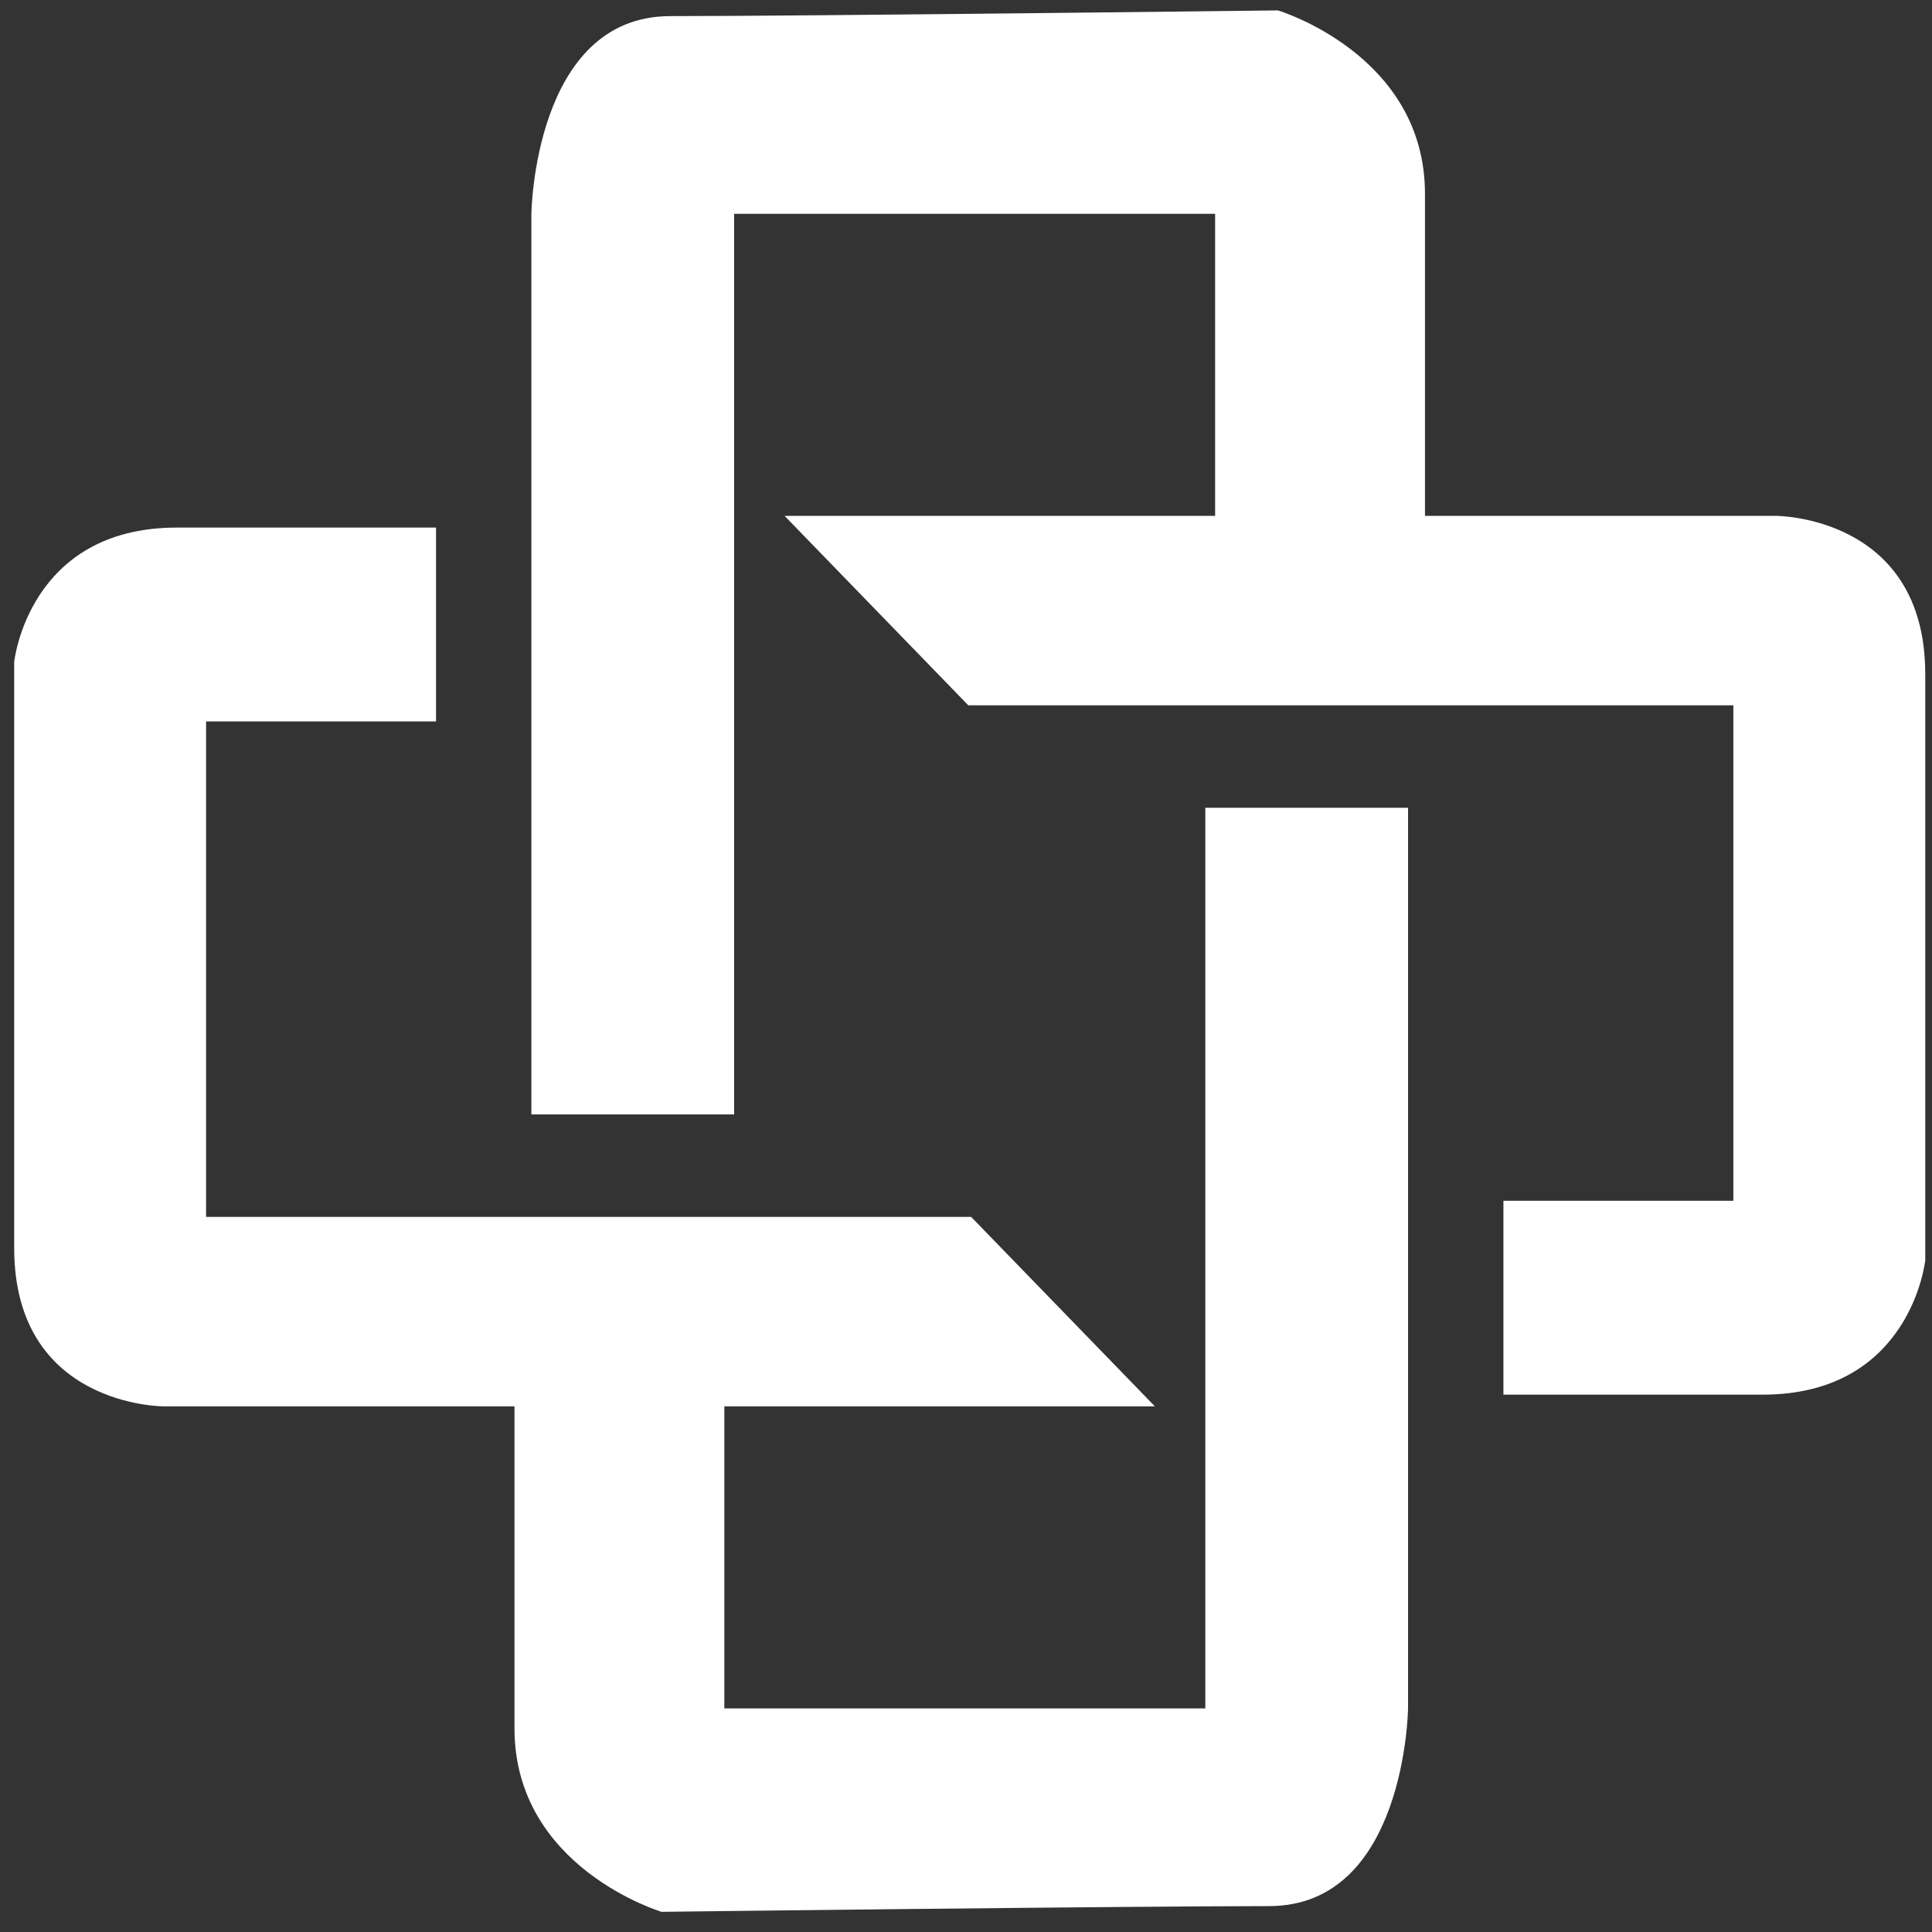
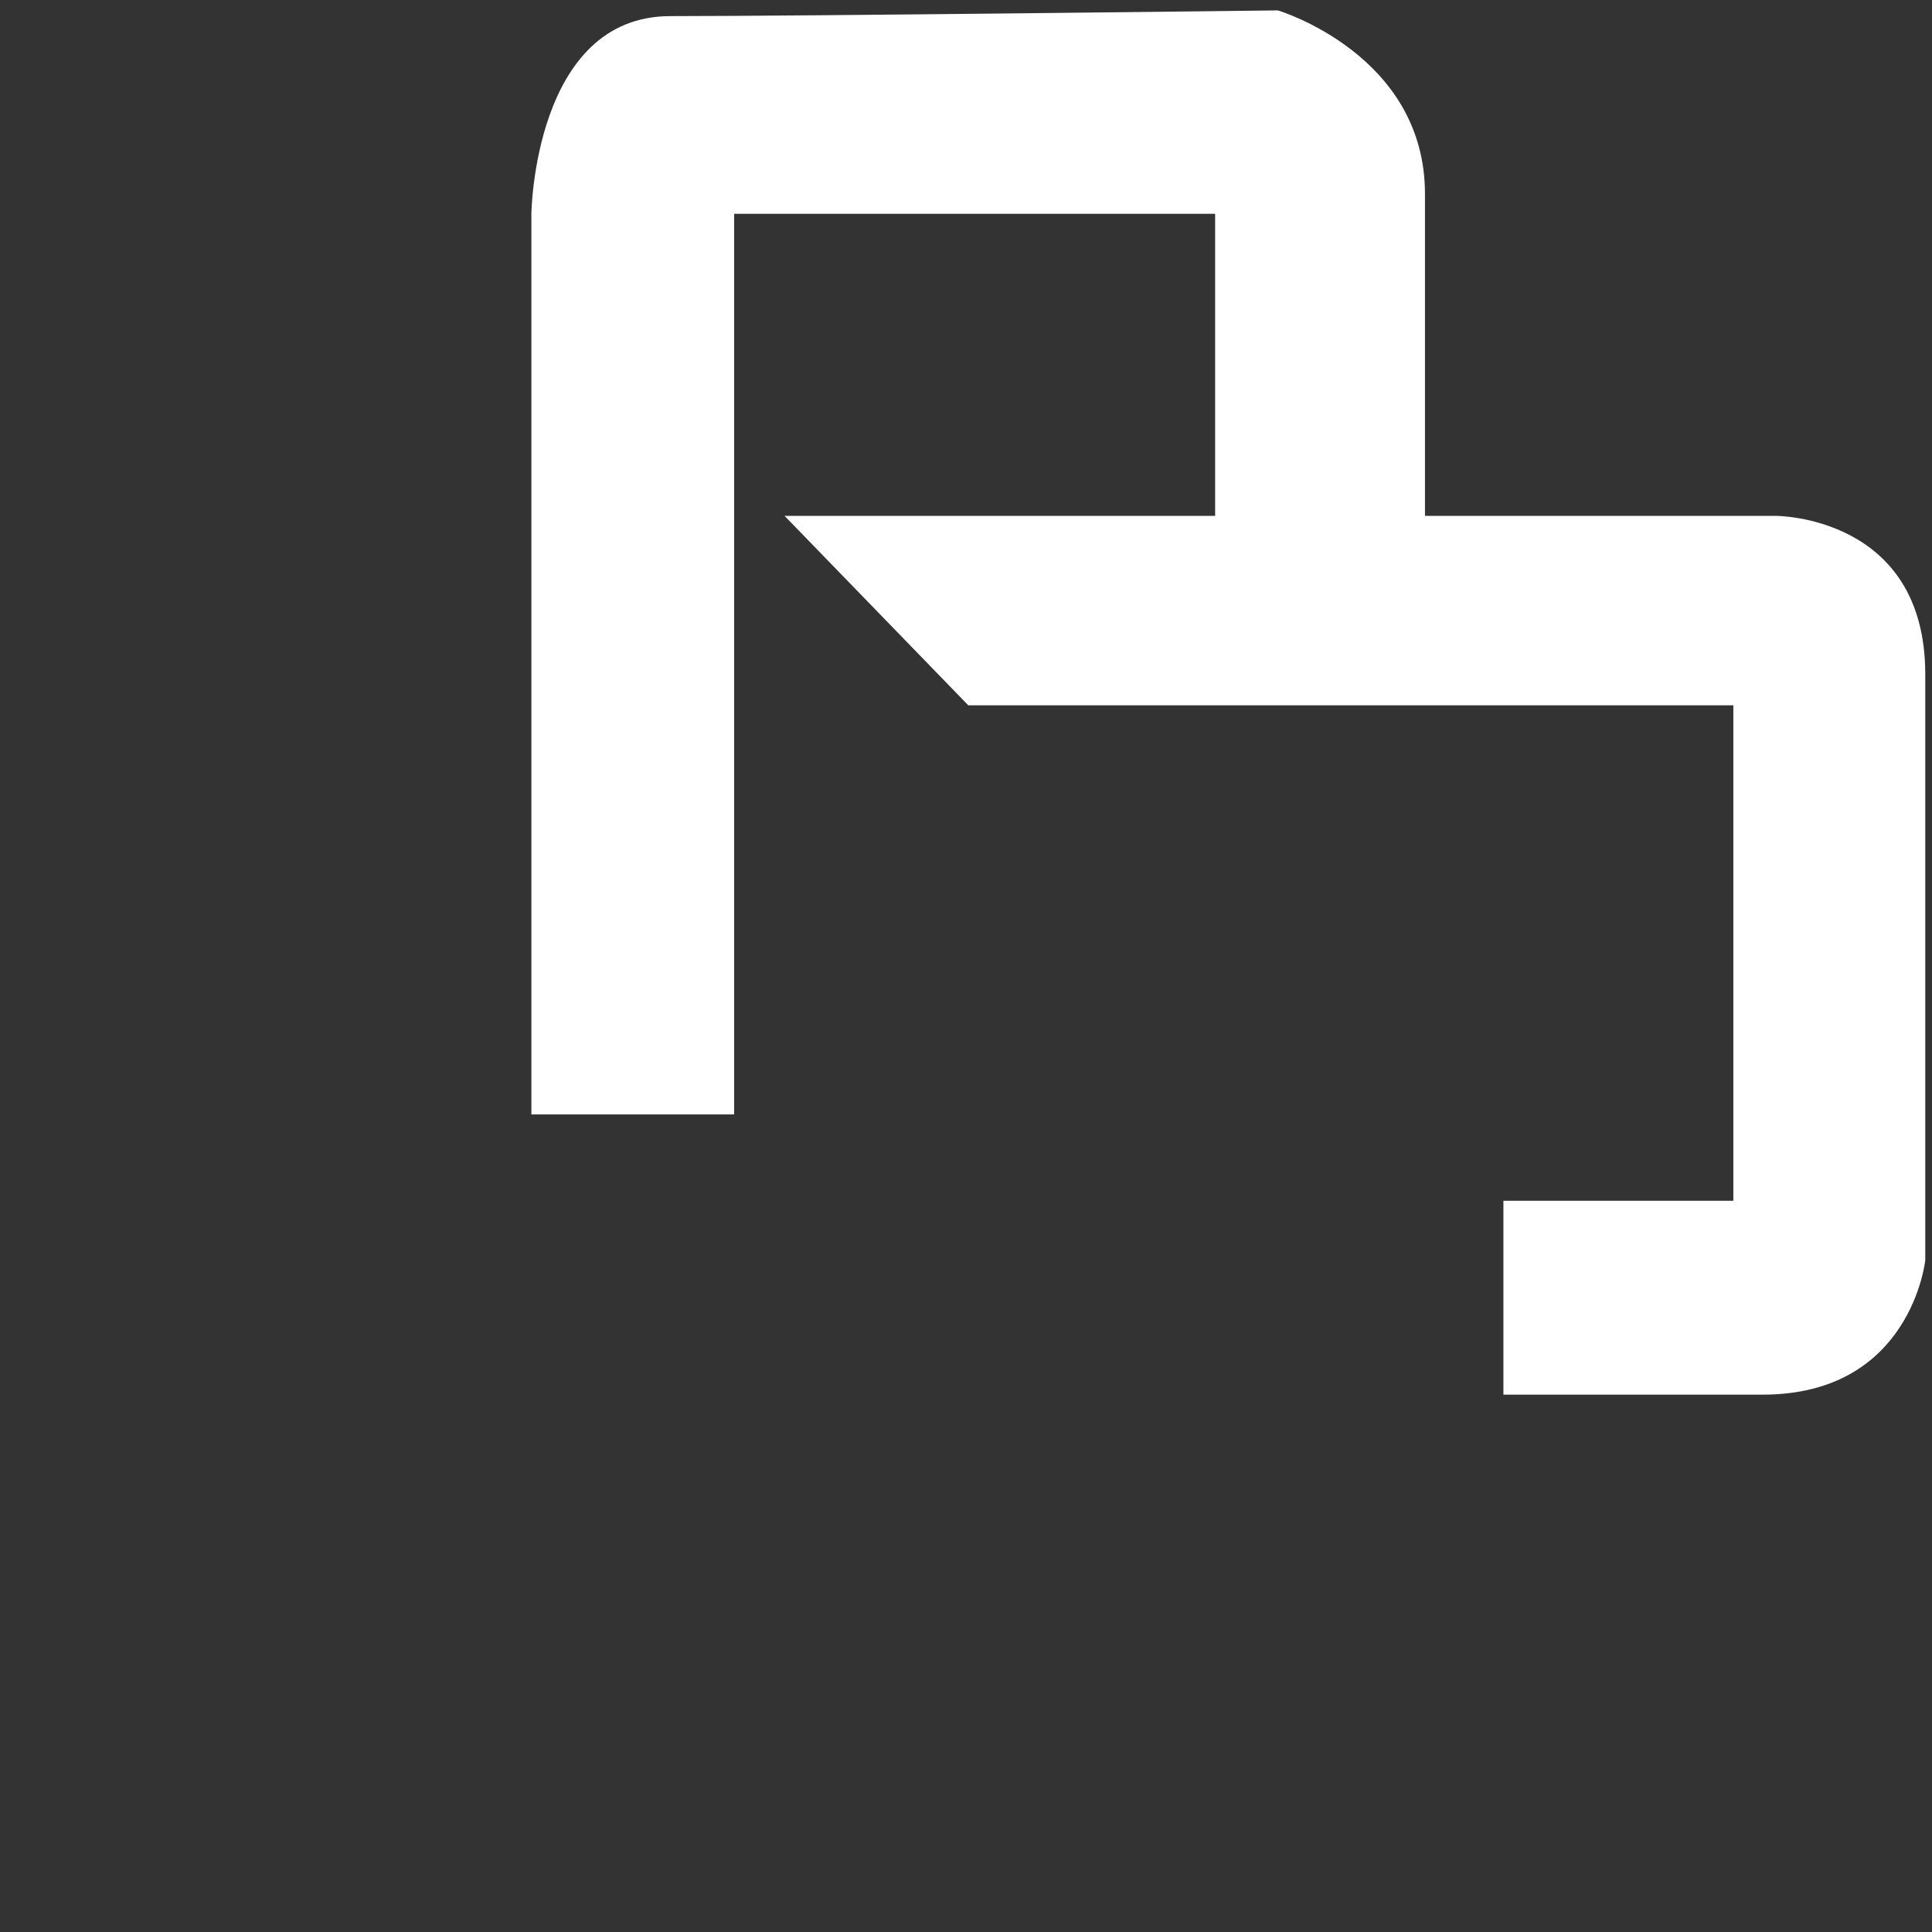
<svg xmlns="http://www.w3.org/2000/svg" width="94" height="94" viewBox="0 0 94 94" fill="none">
  <rect x="0" y="0" width="94" height="94" fill="#333333" stroke="none" />
-   <path fill-rule="evenodd" clip-rule="evenodd" d="M21.215 25.669V35.1H10.027V59.208H47.251L56.19 68.425H35.242V83.121H58.644V39.302H68.508V83.121C68.508 83.121 68.388 92.74 61.745 92.74C55.103 92.74 32.187 93.018 32.187 93.018C32.187 93.018 25.032 90.88 25.032 84.095C25.032 77.31 25.032 68.425 25.032 68.425H7.963C7.963 68.425 0.69 68.445 0.69 60.721C0.69 52.997 0.69 32.207 0.69 32.207C0.69 32.207 1.373 25.669 8.604 25.669C15.834 25.669 21.215 25.669 21.215 25.669Z" fill="white" />
  <path fill-rule="evenodd" clip-rule="evenodd" d="M73.148 67.856V58.424H84.335V34.316L47.111 34.316L38.172 25.099H59.121V10.403H35.718L35.718 54.222H25.854V10.403C25.854 10.403 25.975 0.784 32.617 0.784C39.259 0.784 62.175 0.506 62.175 0.506C62.175 0.506 69.331 2.644 69.331 9.429C69.331 16.214 69.331 25.099 69.331 25.099H86.399C86.399 25.099 93.672 25.079 93.672 32.803C93.672 40.527 93.672 61.317 93.672 61.317C93.672 61.317 92.989 67.856 85.758 67.856C78.528 67.856 73.148 67.856 73.148 67.856Z" fill="white" />
</svg>